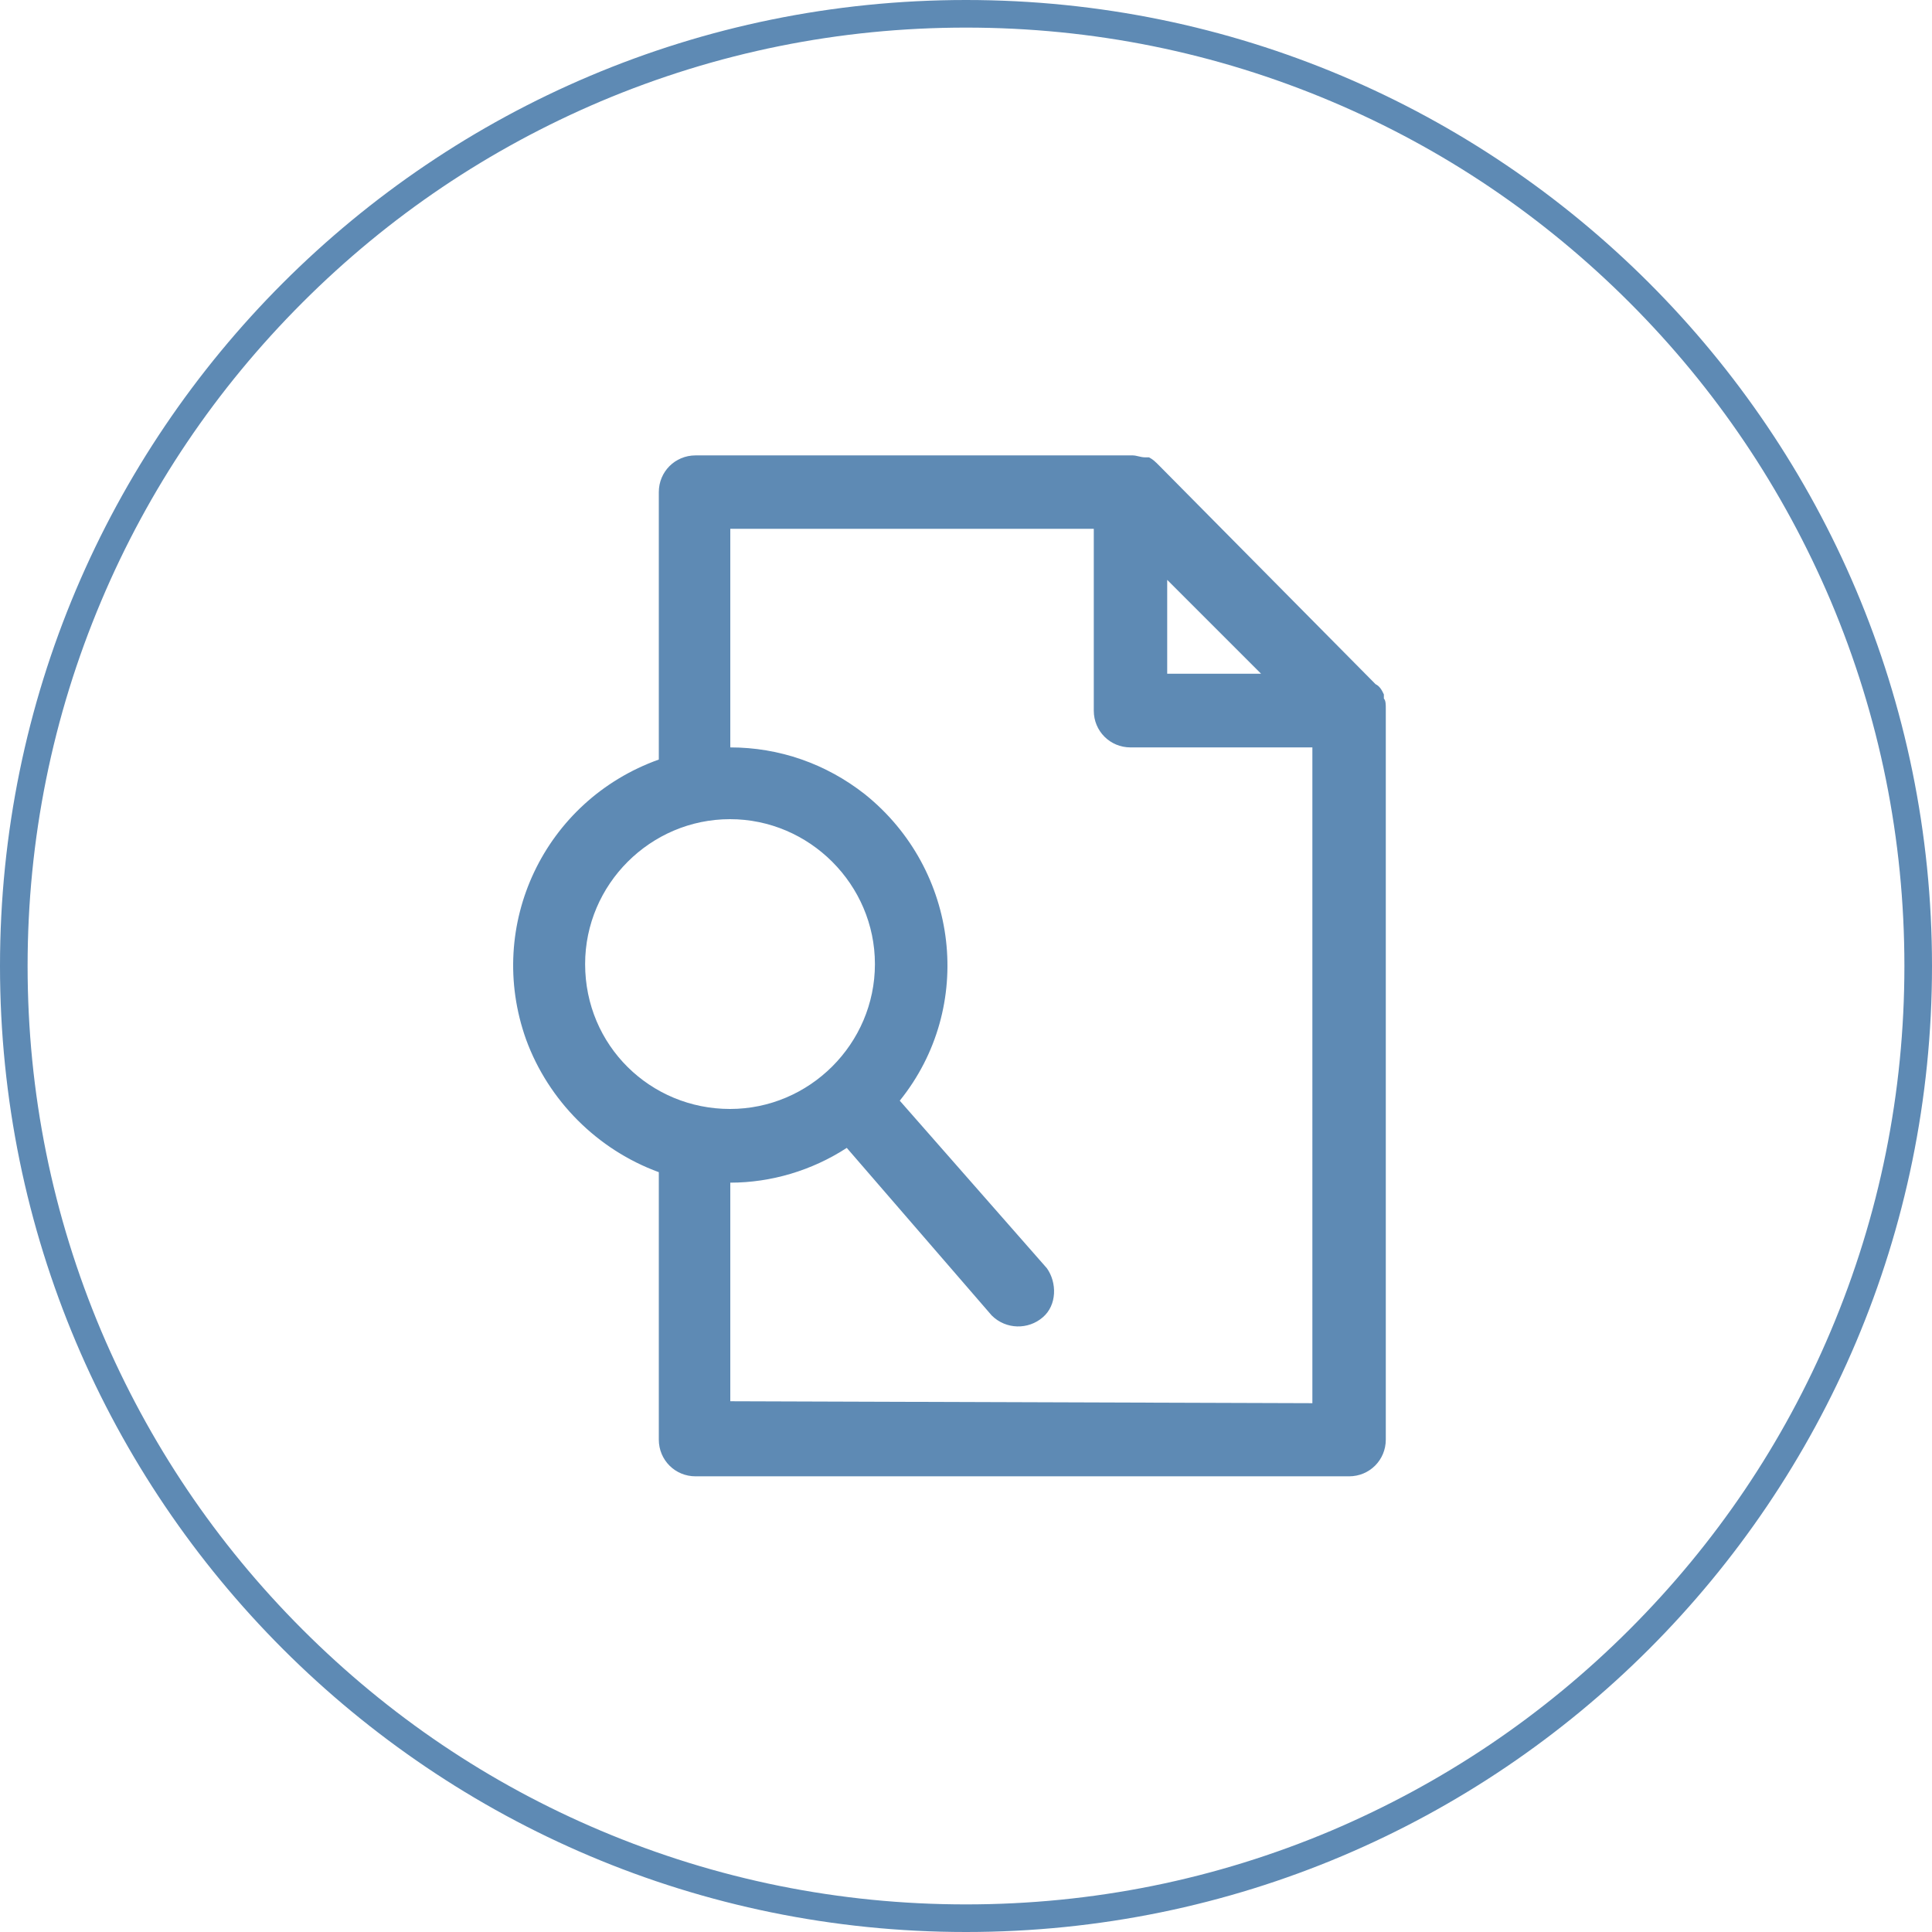
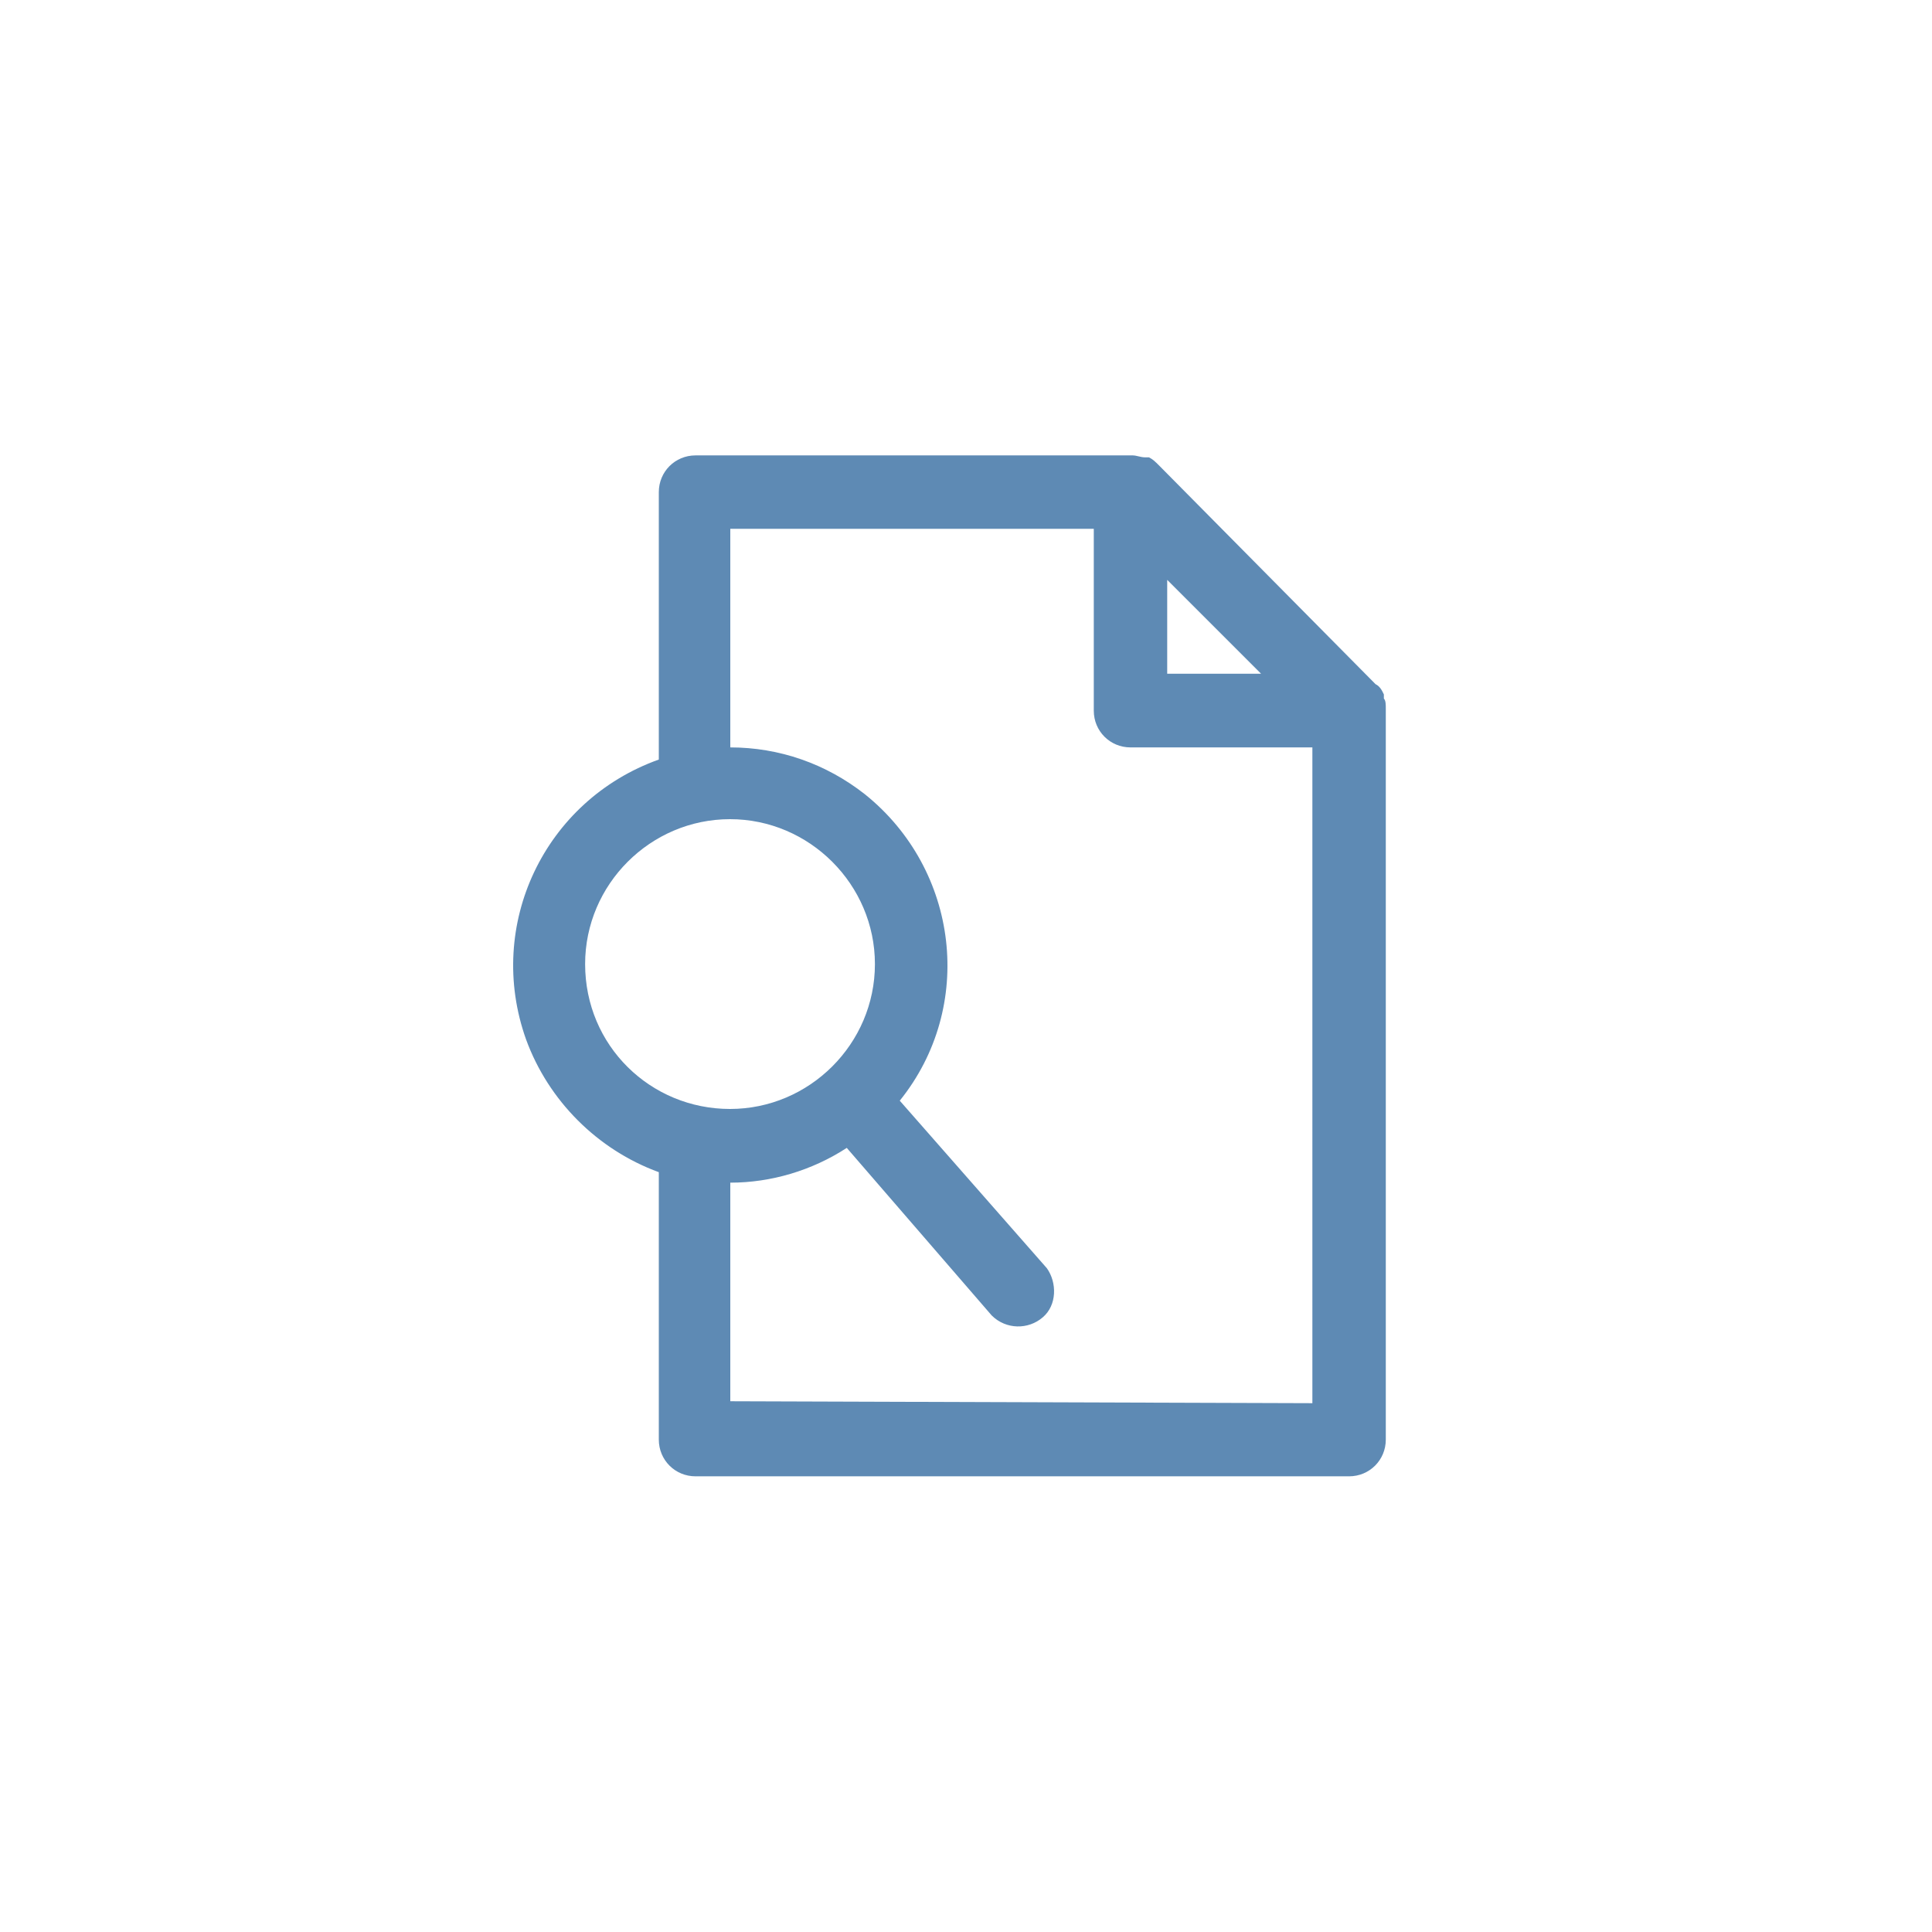
<svg xmlns="http://www.w3.org/2000/svg" version="1.1" id="Ebene_1" x="0px" y="0px" viewBox="0 0 700 700" style="enable-background:new 0 0 700 700;" xml:space="preserve">
  <style type="text/css">
	.st0{fill:#5E8AB4;}
</style>
  <g>
    <g>
      <g>
-         <path class="st0" d="M350,10c45.9,0,90.4,9,132.3,26.7c40.5,17.1,76.8,41.6,108.1,72.9c31.2,31.2,55.7,67.6,72.9,108.1     C681,259.6,690,304.1,690,350s-9,90.4-26.7,132.3c-17.1,40.5-41.6,76.8-72.9,108.1c-31.2,31.2-67.6,55.7-108.1,72.9     C440.4,681,395.9,690,350,690s-90.4-9-132.3-26.7c-40.5-17.1-76.8-41.6-108.1-72.9s-55.7-67.6-72.9-108.1     C19,440.4,10,395.9,10,350s9-90.4,26.7-132.3c17.1-40.5,41.6-76.8,72.9-108.1s67.6-55.7,108.1-72.9C259.6,19,304.1,10,350,10      M350,0C156.7,0,0,156.7,0,350s156.7,350,350,350s350-156.7,350-350S543.3,0,350,0L350,0z" />
-       </g>
+         </g>
      <path class="st0" d="M501.4,253.1v-1.5c-0.7-1.5-1.5-3-3-3.7L420,168.7c-1.5-1.5-2.2-2.2-3.7-3h-1.5c-1.5,0-3-0.7-4.4-0.7H252    c-7.4,0-13.3,5.9-13.3,13.3v96.9c-41.4,14.8-62.9,59.9-48.1,101.4c8.1,22.2,25.9,40,48.1,48.1v96.9c0,7.4,5.9,13.3,13.3,13.3    h236.8c7.4,0,13.3-5.9,13.3-13.3V257.5c0,0,0,0,0-0.7C502.1,255.3,502.1,253.8,501.4,253.1z M422.9,210.1l34,34h-34V210.1z     M212,349.3c0-28.9,23.7-52.5,52.5-52.5s52.5,23.7,52.5,52.5c0,28.9-23.7,52.5-52.5,52.5S212,378.9,212,349.3z M475.5,508.4    l-210.9-0.7v-79.2c14.8,0,29.6-4.4,42.2-12.6l52.5,60.7c5.2,5.2,13.3,5.2,18.5,0.7c5.2-4.4,5.2-12.6,1.5-17.8L326,398.8    c27.4-34,21.5-83.6-12.6-111c-14.1-11.1-31.1-17-48.8-17v-79.2h131.7v65.9c0,7.4,5.9,13.3,13.3,13.3h65.9L475.5,508.4L475.5,508.4    z" />
    </g>
  </g>
</svg>